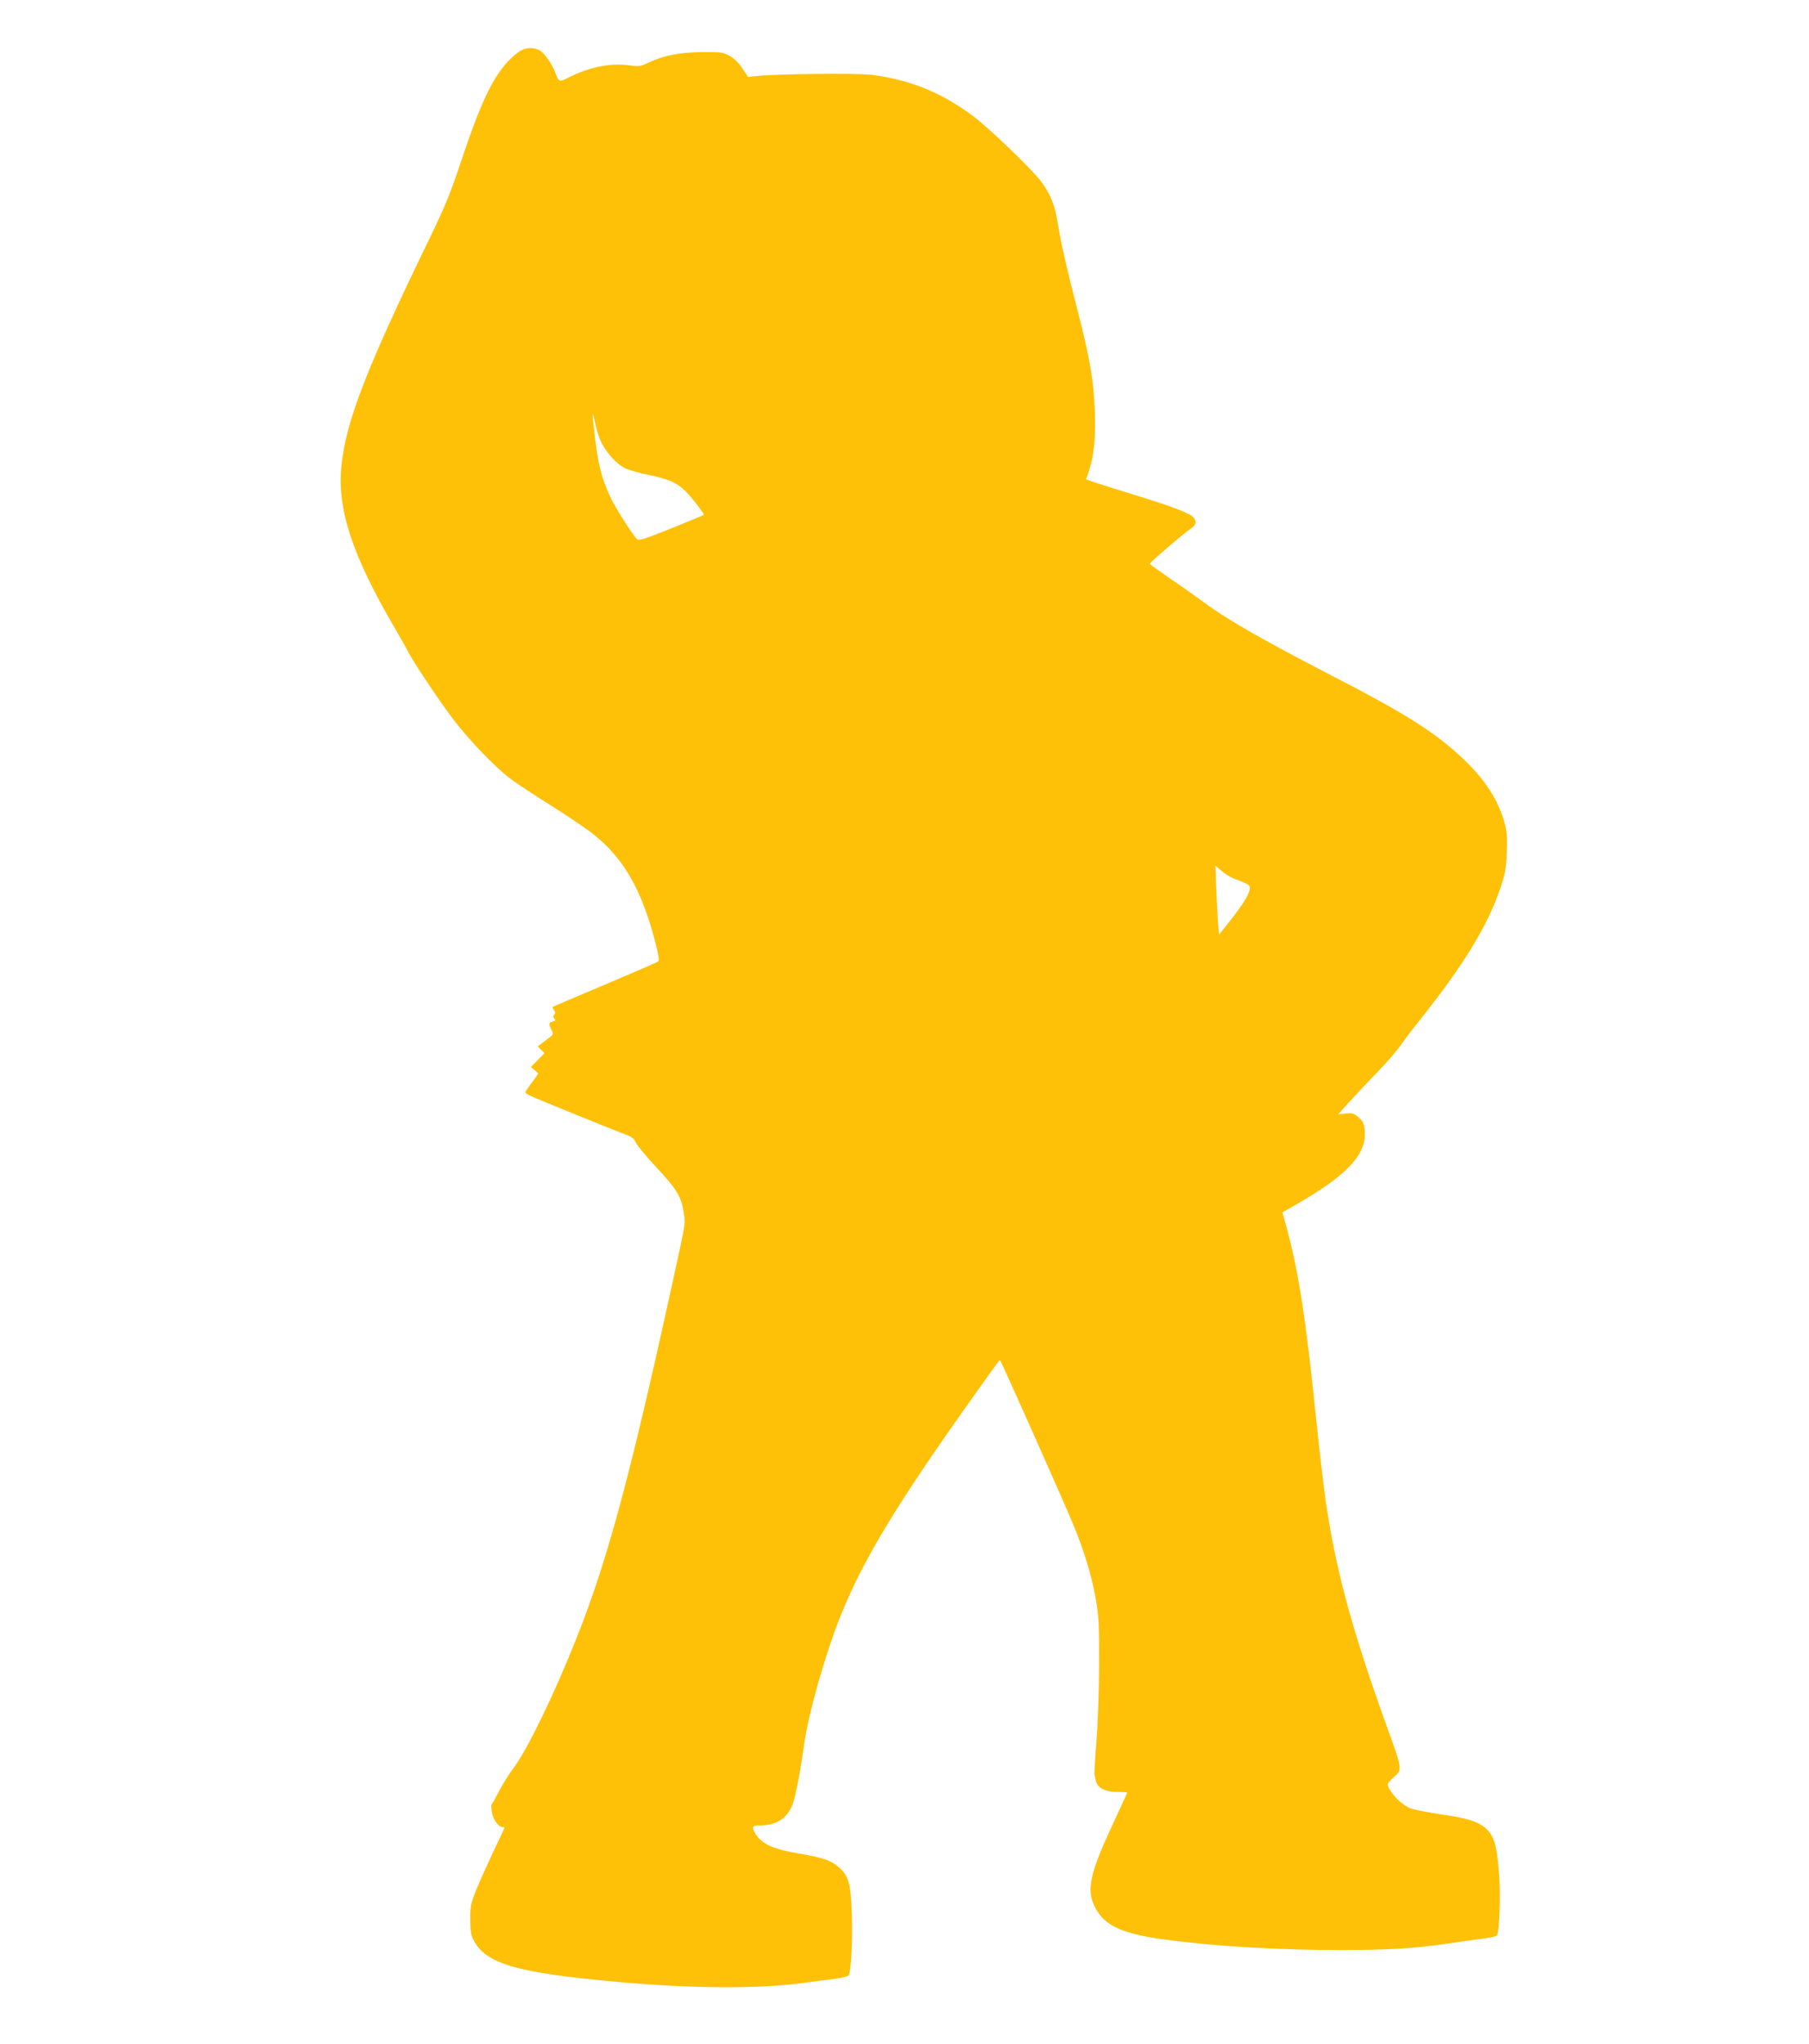
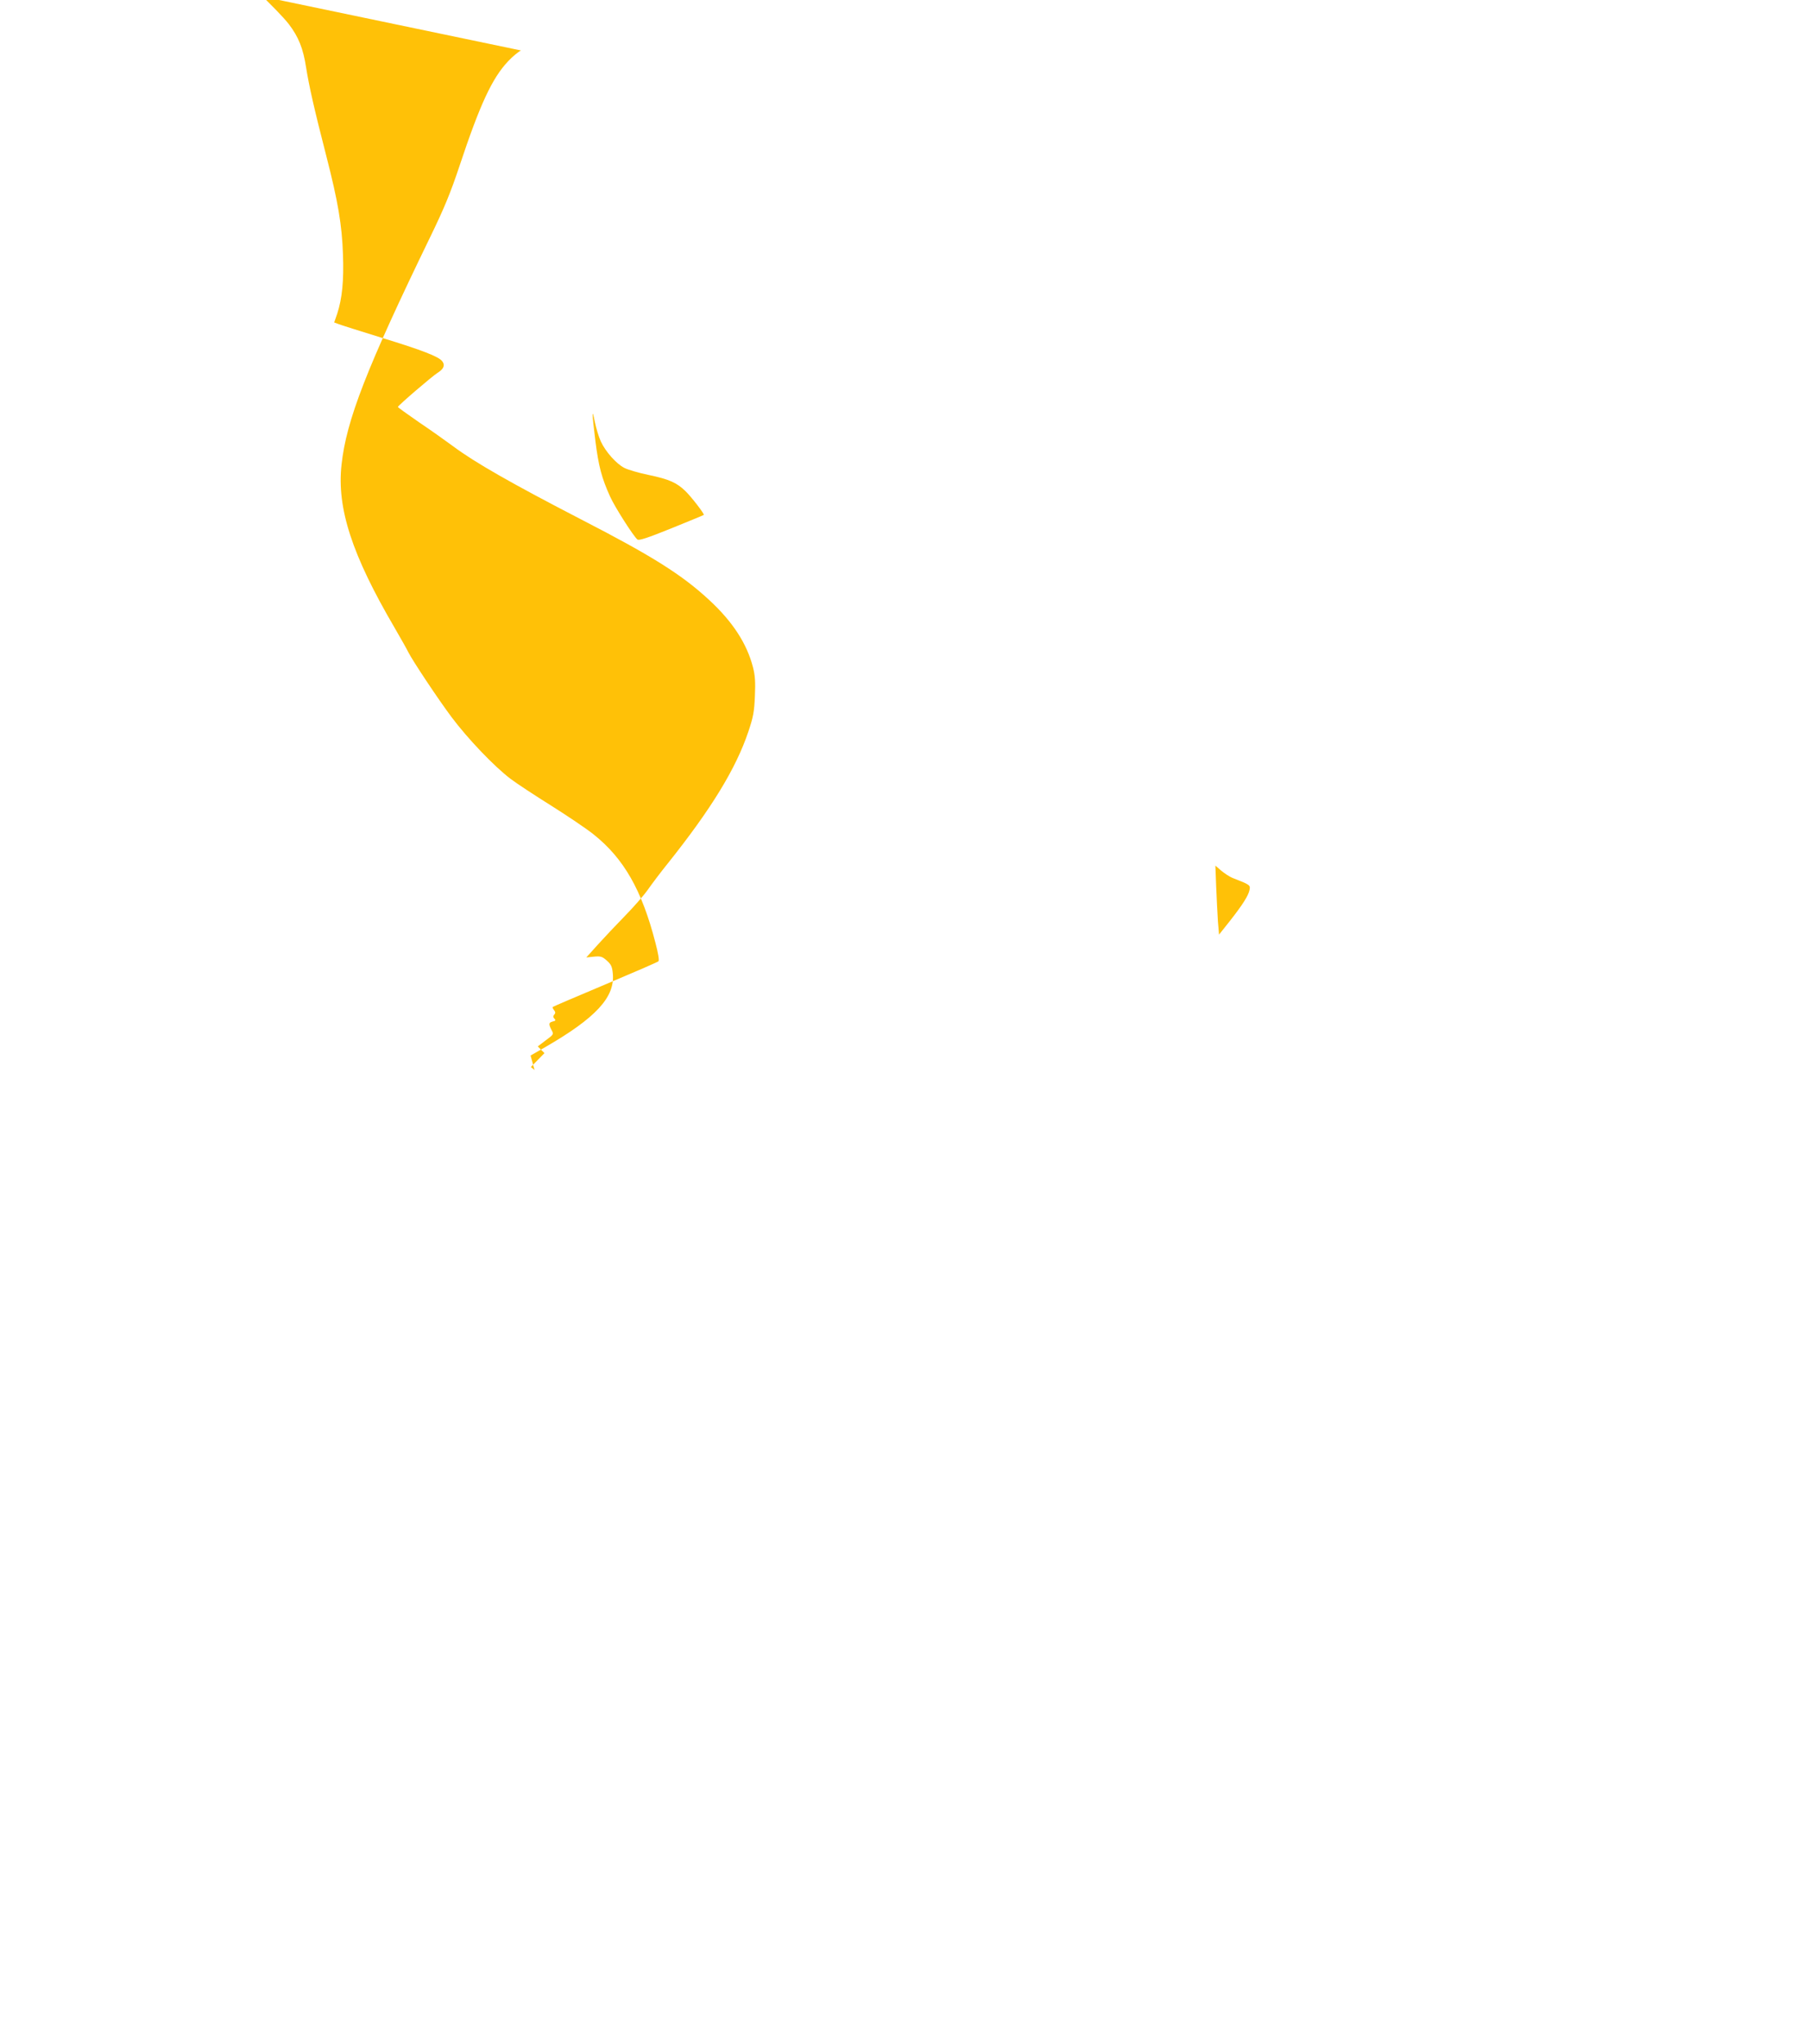
<svg xmlns="http://www.w3.org/2000/svg" version="1.0" width="1133pt" height="1280pt" viewBox="0 0 1133 1280" preserveAspectRatio="xMidYMid meet">
  <g transform="translate(0,1280) scale(0.1,-0.1)" fill="#ffc107" stroke="none">
-     <path d="M3263 12484 c-18 -9 -54 -39 -81 -68 -100 -106 -176 -270 -303 -652 -57 -171 -96 -266 -185 -449 -398 -820 -525 -1146 -555 -1425 -30 -272 65 -564 332 -1020 40 -69 79 -138 87 -155 27 -53 182 -287 270 -405 101 -135 267 -309 370 -387 40 -30 154 -105 255 -168 100 -63 219 -143 264 -179 190 -151 303 -349 388 -679 17 -64 25 -111 19 -116 -5 -5 -155 -70 -333 -145 -178 -75 -326 -138 -329 -141 -3 -2 1 -11 8 -20 9 -11 10 -19 1 -28 -8 -10 -7 -17 2 -26 9 -9 7 -13 -11 -17 -26 -7 -27 -15 -8 -53 15 -27 14 -28 -36 -65 l-50 -38 21 -21 21 -21 -43 -44 -42 -43 23 -19 c12 -10 22 -20 22 -22 0 -3 -18 -29 -40 -58 -22 -29 -40 -56 -40 -60 0 -3 15 -13 33 -22 33 -16 514 -212 599 -243 34 -13 50 -25 59 -47 7 -17 63 -85 125 -152 130 -139 159 -185 175 -282 12 -65 10 -79 -20 -219 -301 -1390 -444 -1930 -647 -2444 -140 -353 -309 -702 -394 -816 -33 -44 -77 -114 -97 -155 -21 -41 -41 -76 -44 -78 -3 -1 -3 -23 1 -47 7 -46 42 -95 67 -95 7 0 13 -2 13 -3 0 -2 -31 -69 -69 -148 -37 -79 -86 -187 -107 -239 -35 -86 -39 -104 -39 -185 0 -69 4 -99 19 -129 76 -152 265 -208 910 -266 463 -42 881 -44 1166 -5 63 9 149 20 190 25 40 6 78 14 84 20 16 16 27 226 21 390 -7 190 -20 235 -81 288 -49 44 -101 61 -254 87 -166 28 -238 63 -275 135 -17 34 -12 40 34 40 101 1 165 40 202 124 19 45 50 199 74 376 26 191 129 559 225 801 145 364 355 710 853 1409 161 225 145 205 153 198 8 -9 398 -883 455 -1022 70 -169 114 -315 141 -463 20 -115 22 -158 22 -413 -1 -162 -8 -370 -17 -483 -9 -109 -14 -203 -12 -210 2 -7 6 -25 9 -40 10 -42 59 -67 134 -67 34 0 62 -2 62 -4 0 -2 -39 -87 -86 -188 -148 -316 -171 -419 -118 -526 61 -123 174 -173 475 -211 305 -39 692 -61 1065 -61 295 0 467 10 674 41 74 11 171 24 215 30 44 6 84 14 90 20 16 16 25 265 13 399 -14 163 -29 217 -72 262 -48 49 -116 73 -287 97 -79 12 -165 28 -191 37 -48 16 -117 80 -140 130 -11 24 -9 29 22 58 66 61 70 35 -45 356 -212 590 -312 964 -374 1395 -11 77 -39 316 -61 530 -62 603 -108 898 -183 1173 l-25 91 91 52 c319 184 439 314 424 462 -4 42 -10 56 -37 80 -29 26 -39 29 -81 25 l-48 -5 72 80 c40 44 116 125 169 179 54 55 119 129 145 166 26 37 81 110 123 162 274 343 428 595 506 827 31 92 37 125 41 223 4 88 1 130 -12 180 -38 148 -127 285 -273 420 -170 158 -357 276 -802 505 -439 227 -668 358 -802 458 -46 34 -143 103 -216 152 -72 50 -131 92 -131 95 1 9 213 191 249 214 39 24 48 49 28 73 -23 29 -127 69 -378 146 -135 42 -257 80 -271 86 l-27 10 19 55 c31 95 42 207 36 370 -6 184 -31 332 -104 616 -77 299 -108 438 -127 556 -18 118 -47 191 -109 272 -63 81 -320 328 -421 404 -196 147 -392 227 -631 259 -89 12 -597 7 -725 -7 l-55 -6 -35 53 c-23 35 -51 63 -80 79 -42 23 -54 25 -175 24 -141 -2 -239 -21 -336 -67 -47 -23 -56 -24 -127 -15 -119 14 -246 -13 -381 -82 -47 -24 -52 -22 -71 30 -22 59 -71 130 -101 145 -36 19 -76 19 -116 -1z m500 -2448 c30 -65 98 -141 148 -166 21 -11 89 -31 152 -44 129 -27 175 -48 230 -101 38 -37 121 -145 115 -149 -1 -2 -93 -39 -203 -84 -151 -61 -203 -78 -213 -70 -25 21 -142 204 -171 269 -53 117 -72 190 -92 348 -22 178 -23 216 -3 117 8 -38 24 -92 37 -120z m3956 -2733 c111 -43 113 -45 107 -75 -7 -36 -44 -94 -125 -197 l-66 -83 -7 83 c-3 46 -8 144 -11 217 l-5 132 36 -31 c20 -17 52 -38 71 -46z" />
+     <path d="M3263 12484 c-18 -9 -54 -39 -81 -68 -100 -106 -176 -270 -303 -652 -57 -171 -96 -266 -185 -449 -398 -820 -525 -1146 -555 -1425 -30 -272 65 -564 332 -1020 40 -69 79 -138 87 -155 27 -53 182 -287 270 -405 101 -135 267 -309 370 -387 40 -30 154 -105 255 -168 100 -63 219 -143 264 -179 190 -151 303 -349 388 -679 17 -64 25 -111 19 -116 -5 -5 -155 -70 -333 -145 -178 -75 -326 -138 -329 -141 -3 -2 1 -11 8 -20 9 -11 10 -19 1 -28 -8 -10 -7 -17 2 -26 9 -9 7 -13 -11 -17 -26 -7 -27 -15 -8 -53 15 -27 14 -28 -36 -65 l-50 -38 21 -21 21 -21 -43 -44 -42 -43 23 -19 l-25 91 91 52 c319 184 439 314 424 462 -4 42 -10 56 -37 80 -29 26 -39 29 -81 25 l-48 -5 72 80 c40 44 116 125 169 179 54 55 119 129 145 166 26 37 81 110 123 162 274 343 428 595 506 827 31 92 37 125 41 223 4 88 1 130 -12 180 -38 148 -127 285 -273 420 -170 158 -357 276 -802 505 -439 227 -668 358 -802 458 -46 34 -143 103 -216 152 -72 50 -131 92 -131 95 1 9 213 191 249 214 39 24 48 49 28 73 -23 29 -127 69 -378 146 -135 42 -257 80 -271 86 l-27 10 19 55 c31 95 42 207 36 370 -6 184 -31 332 -104 616 -77 299 -108 438 -127 556 -18 118 -47 191 -109 272 -63 81 -320 328 -421 404 -196 147 -392 227 -631 259 -89 12 -597 7 -725 -7 l-55 -6 -35 53 c-23 35 -51 63 -80 79 -42 23 -54 25 -175 24 -141 -2 -239 -21 -336 -67 -47 -23 -56 -24 -127 -15 -119 14 -246 -13 -381 -82 -47 -24 -52 -22 -71 30 -22 59 -71 130 -101 145 -36 19 -76 19 -116 -1z m500 -2448 c30 -65 98 -141 148 -166 21 -11 89 -31 152 -44 129 -27 175 -48 230 -101 38 -37 121 -145 115 -149 -1 -2 -93 -39 -203 -84 -151 -61 -203 -78 -213 -70 -25 21 -142 204 -171 269 -53 117 -72 190 -92 348 -22 178 -23 216 -3 117 8 -38 24 -92 37 -120z m3956 -2733 c111 -43 113 -45 107 -75 -7 -36 -44 -94 -125 -197 l-66 -83 -7 83 c-3 46 -8 144 -11 217 l-5 132 36 -31 c20 -17 52 -38 71 -46z" />
  </g>
</svg>